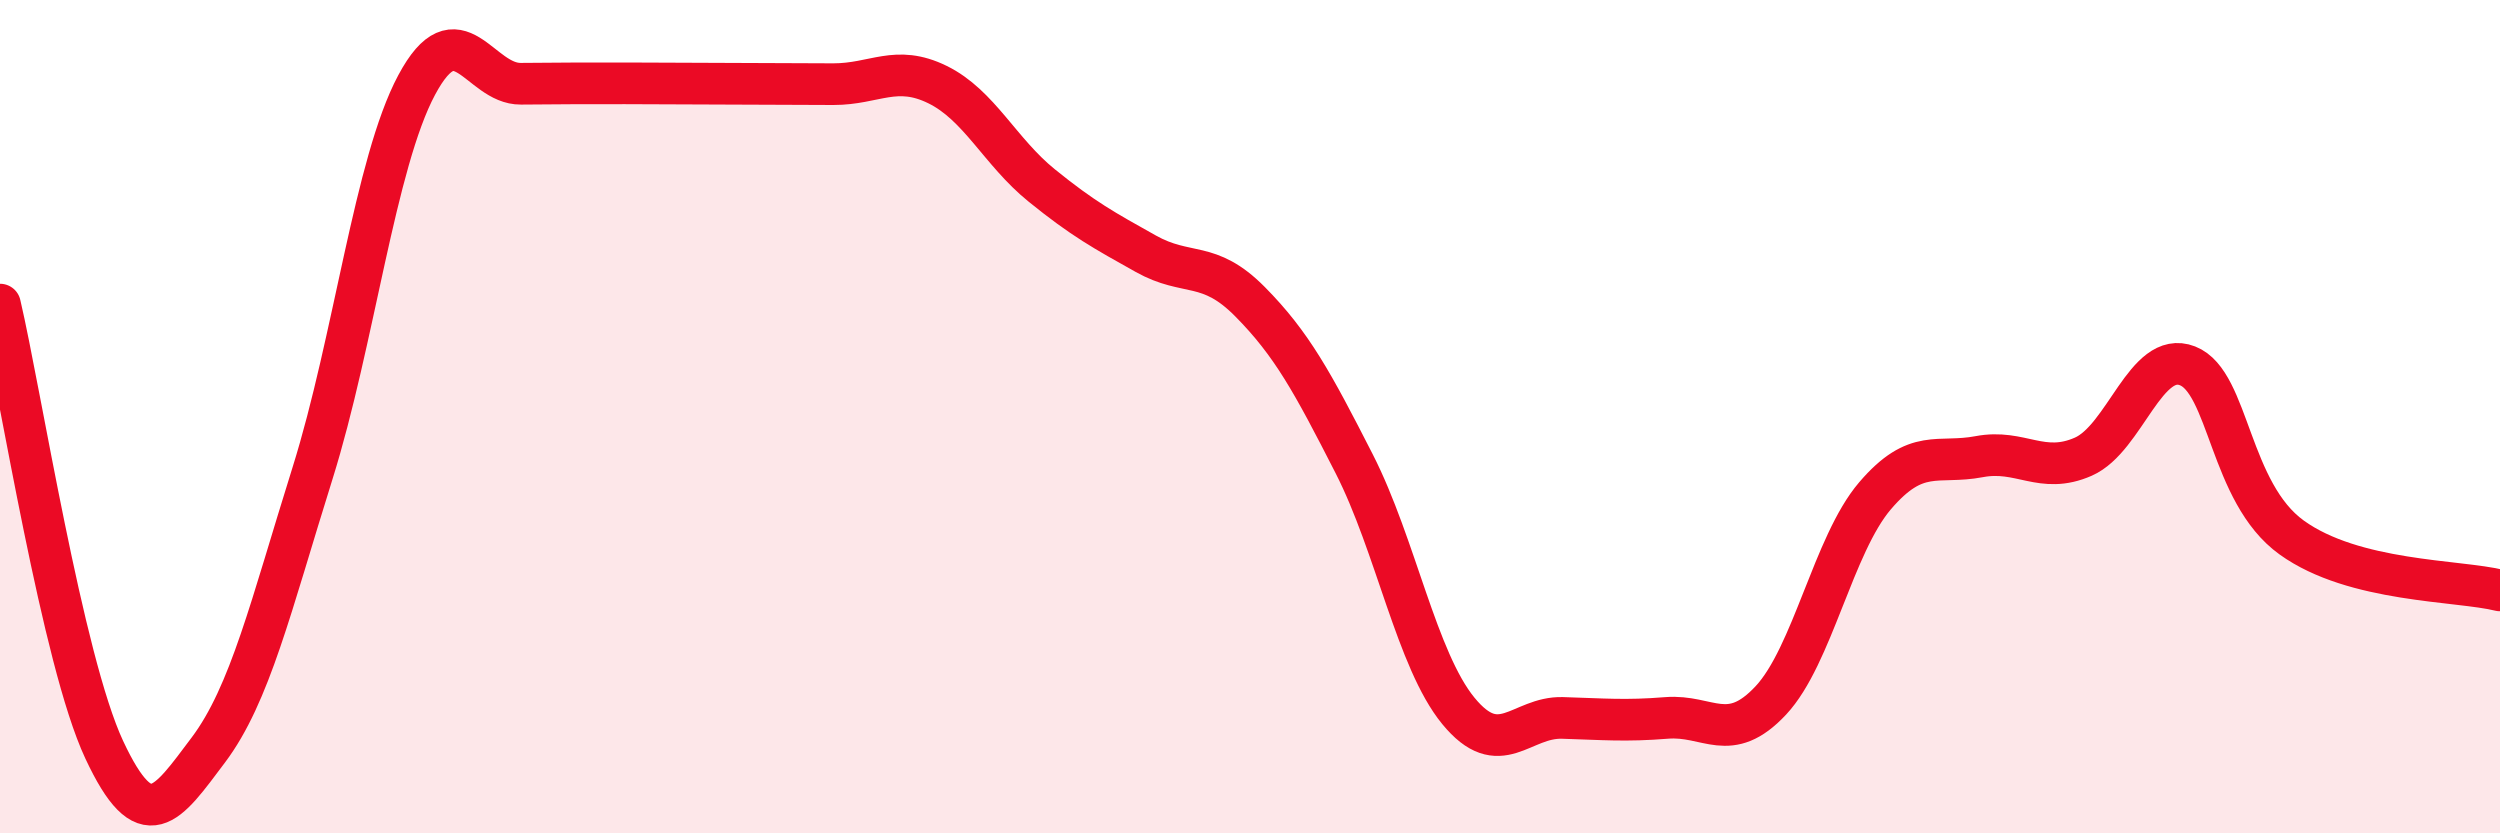
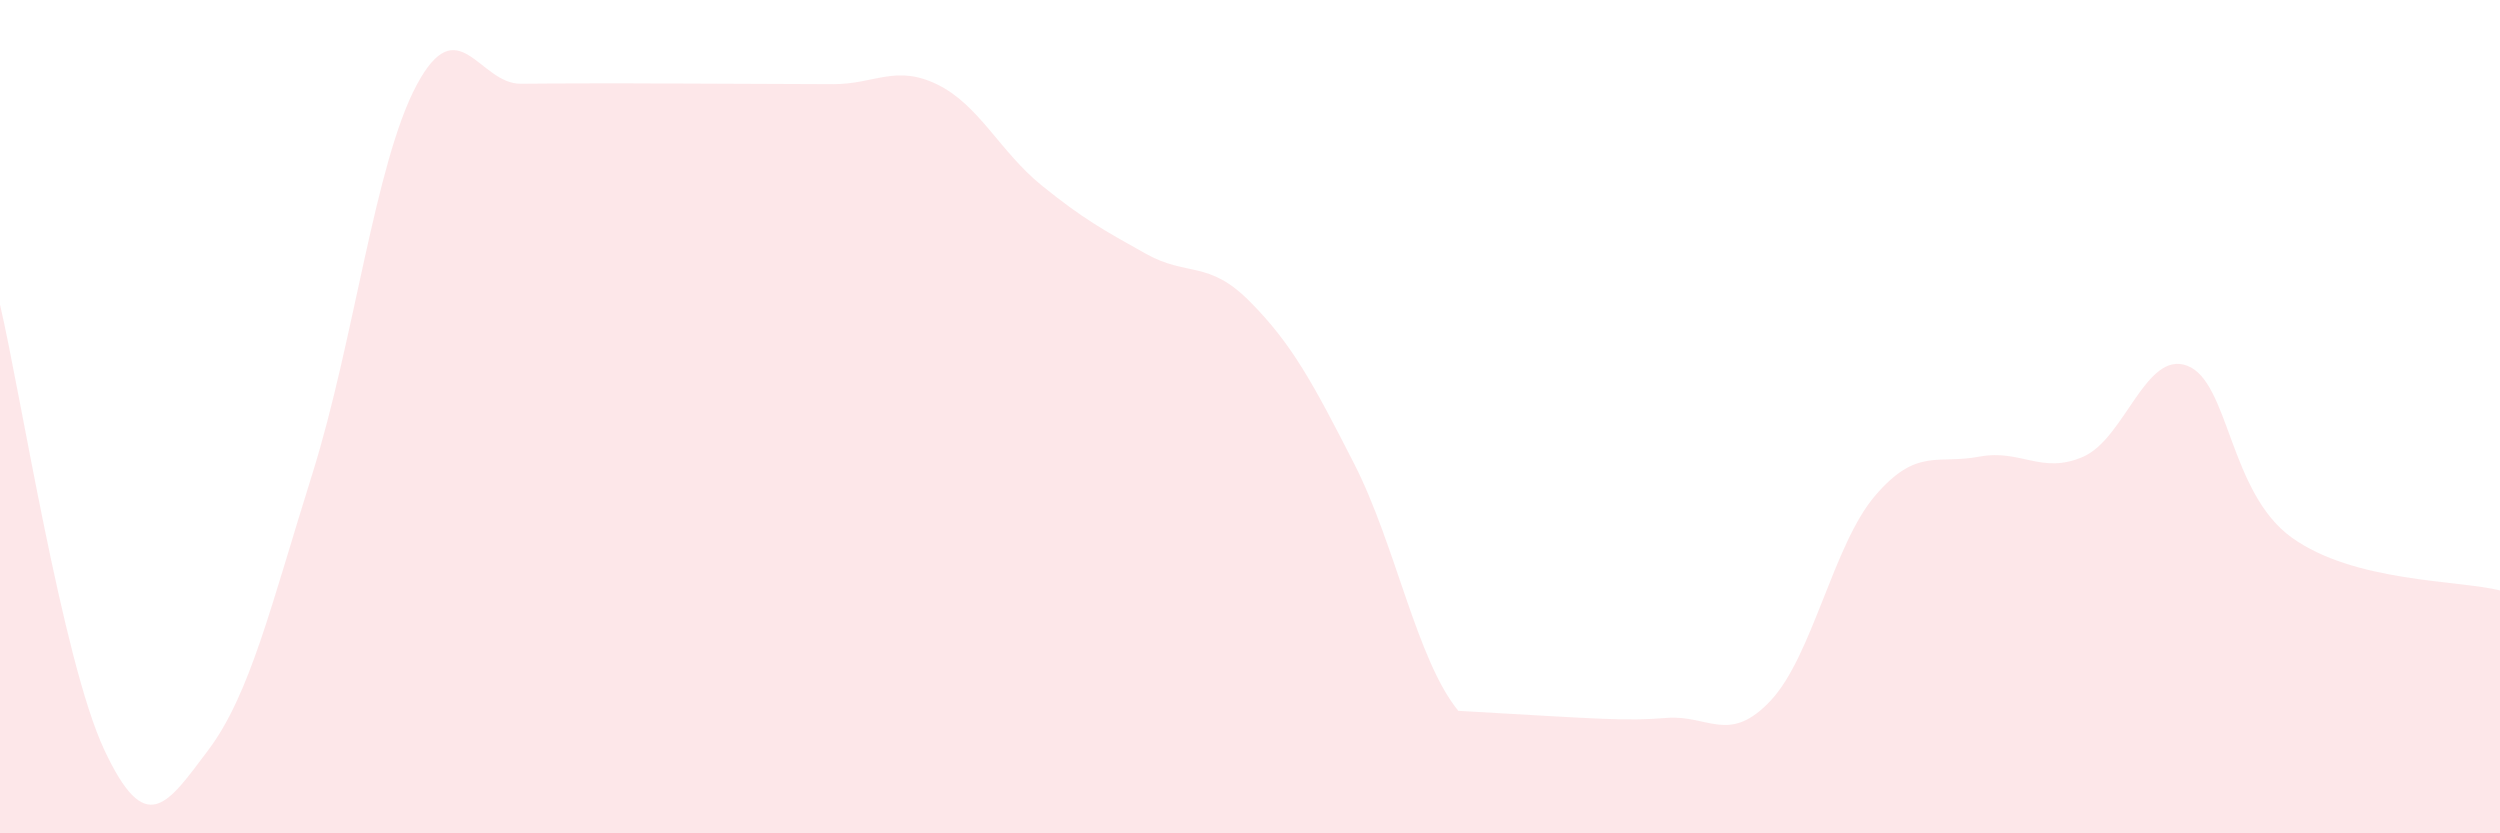
<svg xmlns="http://www.w3.org/2000/svg" width="60" height="20" viewBox="0 0 60 20">
-   <path d="M 0,7.31 C 0.5,9.45 1.5,15.85 2.5,17.99 C 3.5,20.13 4,19.33 5,18 C 6,16.67 6.5,14.55 7.5,11.36 C 8.5,8.17 9,3.91 10,2.04 C 11,0.17 11.5,2.02 12.5,2.01 C 13.5,2 14,2 15,2 C 16,2 16.5,2.01 17.5,2.01 C 18.5,2.01 19,2.02 20,2.02 C 21,2.02 21.5,1.54 22.5,2.03 C 23.5,2.52 24,3.64 25,4.45 C 26,5.26 26.5,5.53 27.5,6.09 C 28.5,6.65 29,6.23 30,7.24 C 31,8.25 31.5,9.17 32.5,11.13 C 33.5,13.09 34,15.84 35,17.06 C 36,18.28 36.5,17.2 37.5,17.23 C 38.5,17.26 39,17.31 40,17.23 C 41,17.15 41.5,17.88 42.5,16.81 C 43.5,15.74 44,13.07 45,11.9 C 46,10.73 46.5,11.15 47.5,10.96 C 48.5,10.77 49,11.4 50,10.96 C 51,10.52 51.5,8.39 52.5,8.78 C 53.5,9.17 53.5,11.82 55,12.9 C 56.5,13.98 59,13.92 60,14.17L60 20L0 20Z" fill="#EB0A25" opacity="0.1" stroke-linecap="round" stroke-linejoin="round" />
-   <path d="M 0,7.31 C 0.5,9.45 1.5,15.85 2.5,17.99 C 3.5,20.13 4,19.33 5,18 C 6,16.67 6.5,14.55 7.5,11.36 C 8.5,8.17 9,3.91 10,2.04 C 11,0.17 11.5,2.02 12.5,2.01 C 13.5,2 14,2 15,2 C 16,2 16.5,2.01 17.5,2.01 C 18.5,2.01 19,2.02 20,2.02 C 21,2.02 21.5,1.54 22.5,2.03 C 23.5,2.52 24,3.64 25,4.45 C 26,5.26 26.5,5.53 27.5,6.09 C 28.5,6.65 29,6.23 30,7.24 C 31,8.25 31.5,9.17 32.5,11.13 C 33.5,13.09 34,15.84 35,17.06 C 36,18.28 36.5,17.2 37.5,17.23 C 38.5,17.26 39,17.31 40,17.23 C 41,17.15 41.5,17.88 42.5,16.81 C 43.5,15.74 44,13.07 45,11.9 C 46,10.73 46.5,11.15 47.5,10.96 C 48.5,10.77 49,11.4 50,10.96 C 51,10.52 51.5,8.39 52.5,8.78 C 53.5,9.17 53.5,11.82 55,12.9 C 56.5,13.98 59,13.92 60,14.17" stroke="#EB0A25" stroke-width="1" fill="none" stroke-linecap="round" stroke-linejoin="round" />
+   <path d="M 0,7.31 C 0.5,9.45 1.5,15.85 2.5,17.99 C 3.5,20.13 4,19.33 5,18 C 6,16.67 6.5,14.55 7.5,11.36 C 8.5,8.17 9,3.91 10,2.04 C 11,0.17 11.5,2.02 12.5,2.01 C 13.5,2 14,2 15,2 C 16,2 16.5,2.01 17.5,2.01 C 18.5,2.01 19,2.02 20,2.02 C 21,2.02 21.5,1.54 22.5,2.03 C 23.5,2.52 24,3.64 25,4.45 C 26,5.26 26.5,5.53 27.5,6.09 C 28.5,6.65 29,6.23 30,7.24 C 31,8.25 31.5,9.17 32.5,11.13 C 33.5,13.09 34,15.84 35,17.06 C 38.5,17.26 39,17.31 40,17.23 C 41,17.15 41.5,17.88 42.5,16.81 C 43.5,15.74 44,13.07 45,11.9 C 46,10.73 46.5,11.15 47.5,10.96 C 48.5,10.77 49,11.4 50,10.96 C 51,10.52 51.5,8.39 52.5,8.78 C 53.5,9.17 53.5,11.82 55,12.9 C 56.5,13.98 59,13.92 60,14.17L60 20L0 20Z" fill="#EB0A25" opacity="0.1" stroke-linecap="round" stroke-linejoin="round" />
</svg>